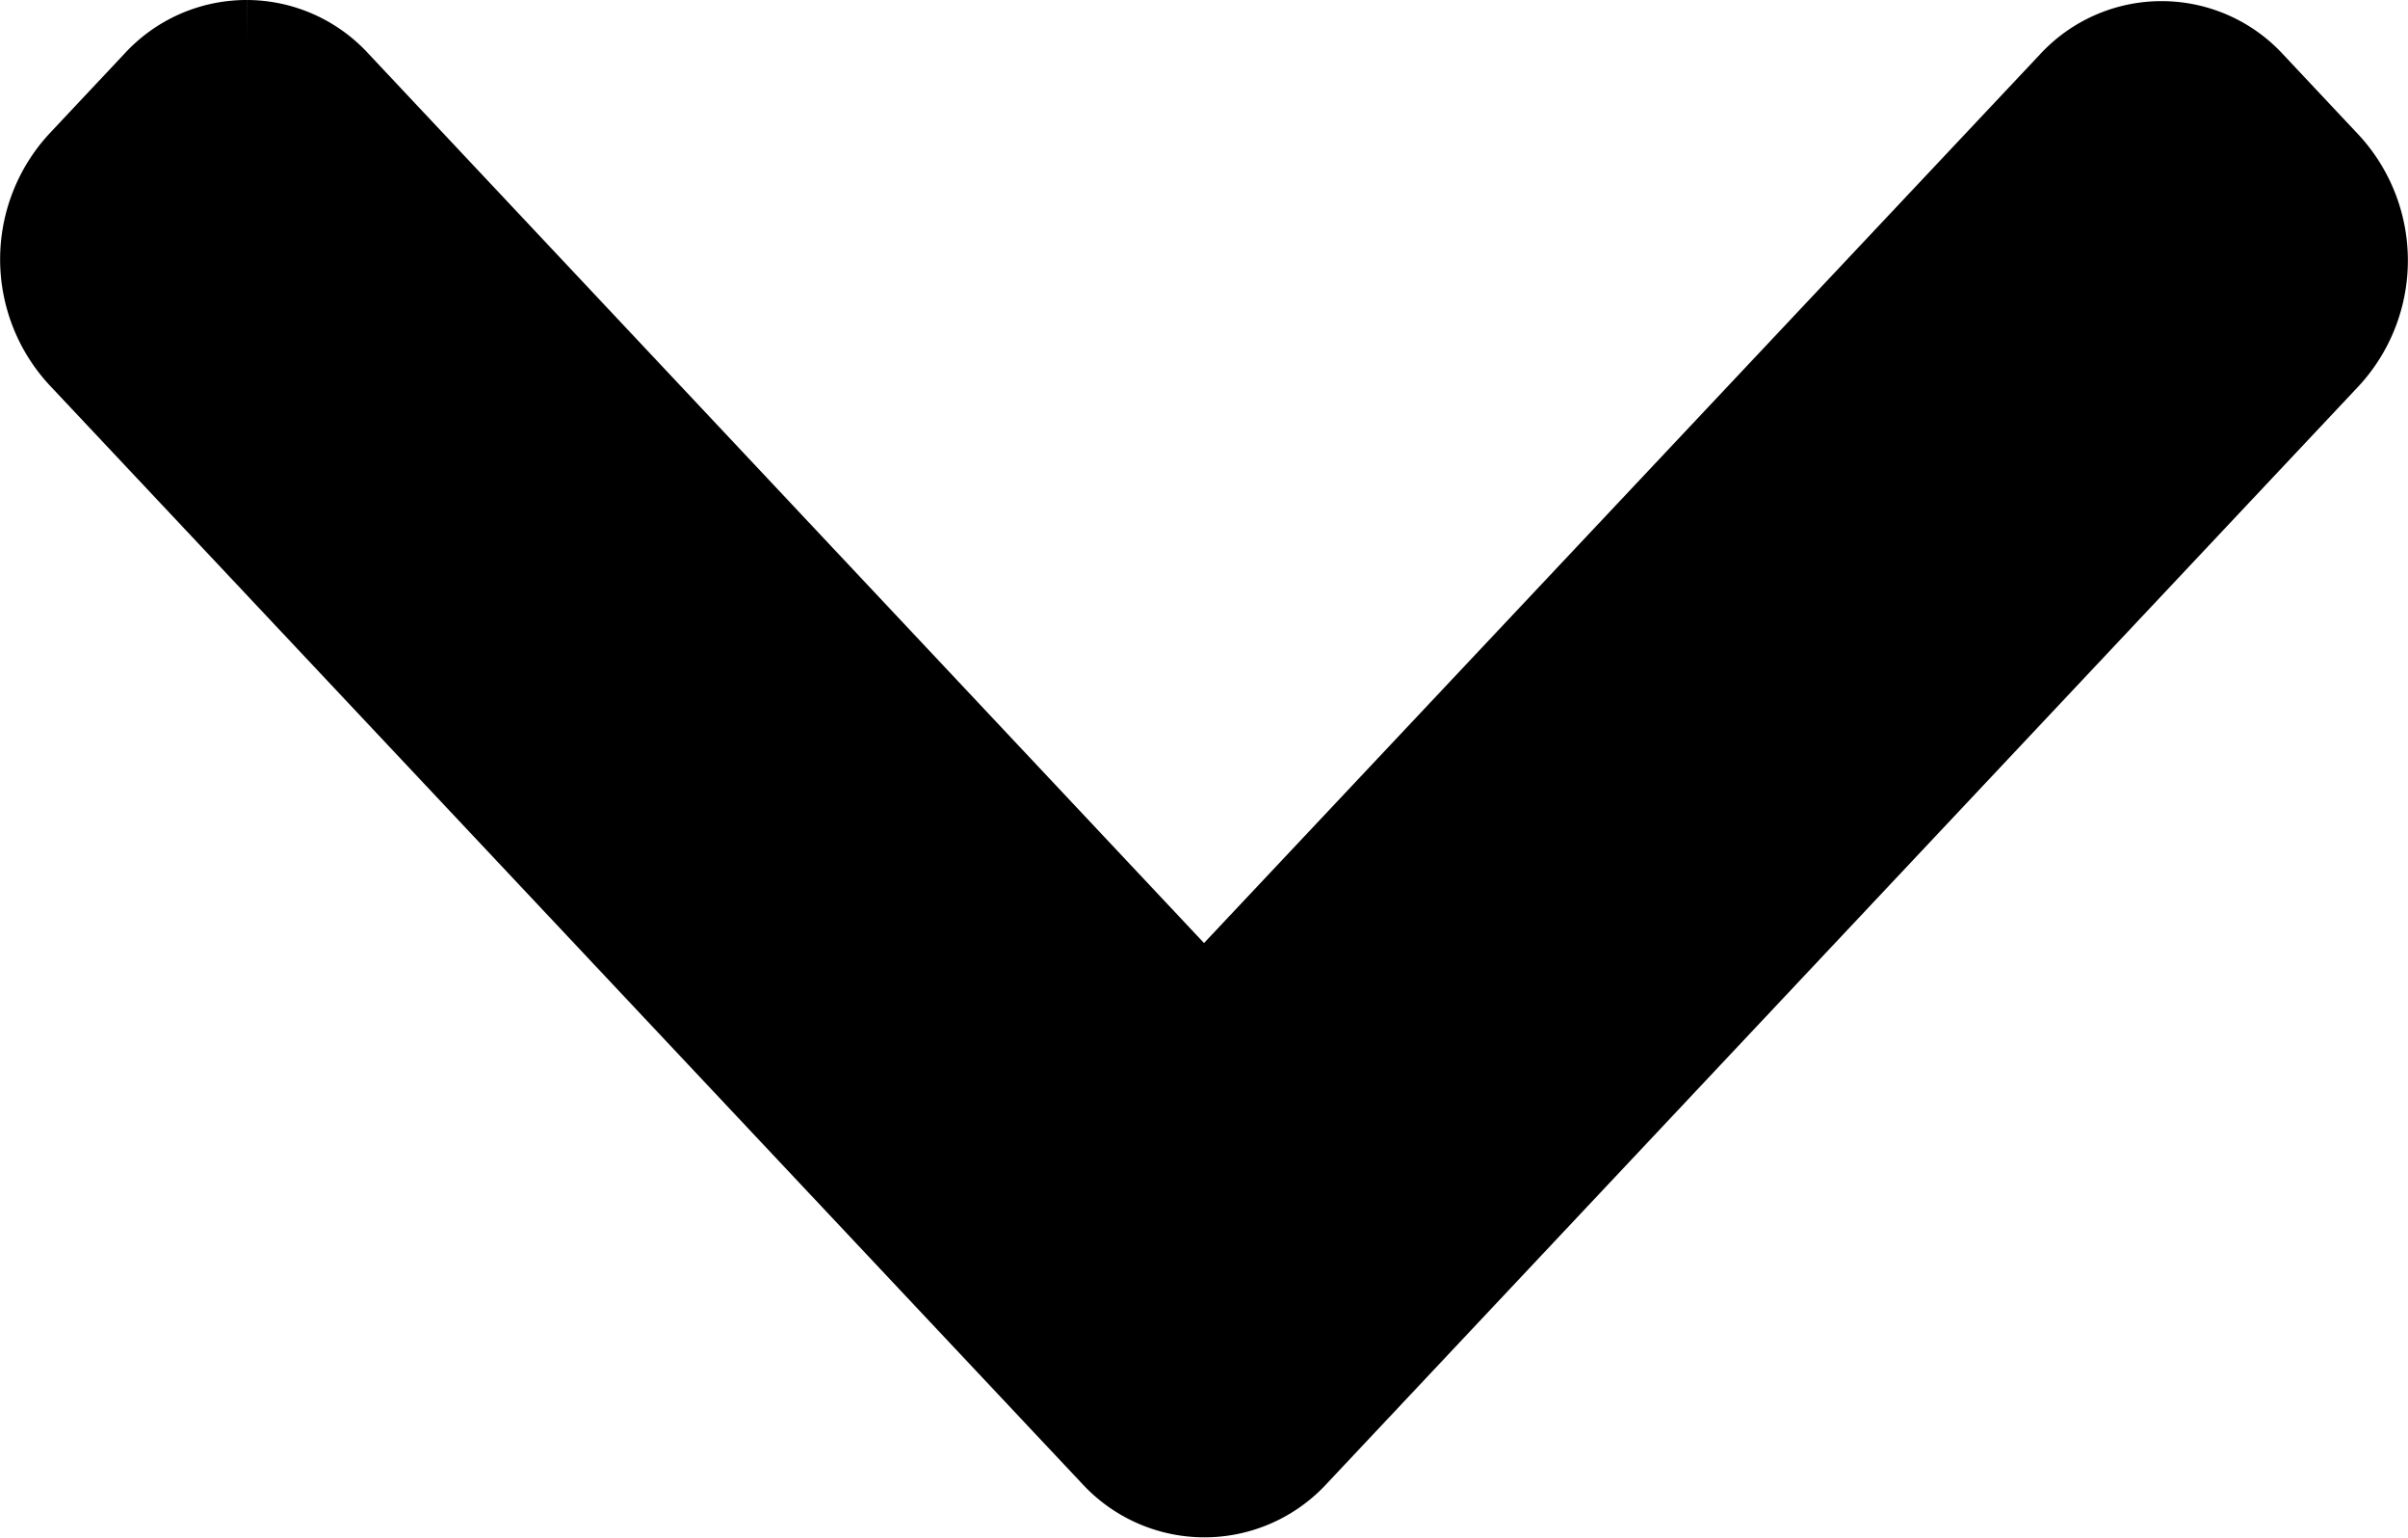
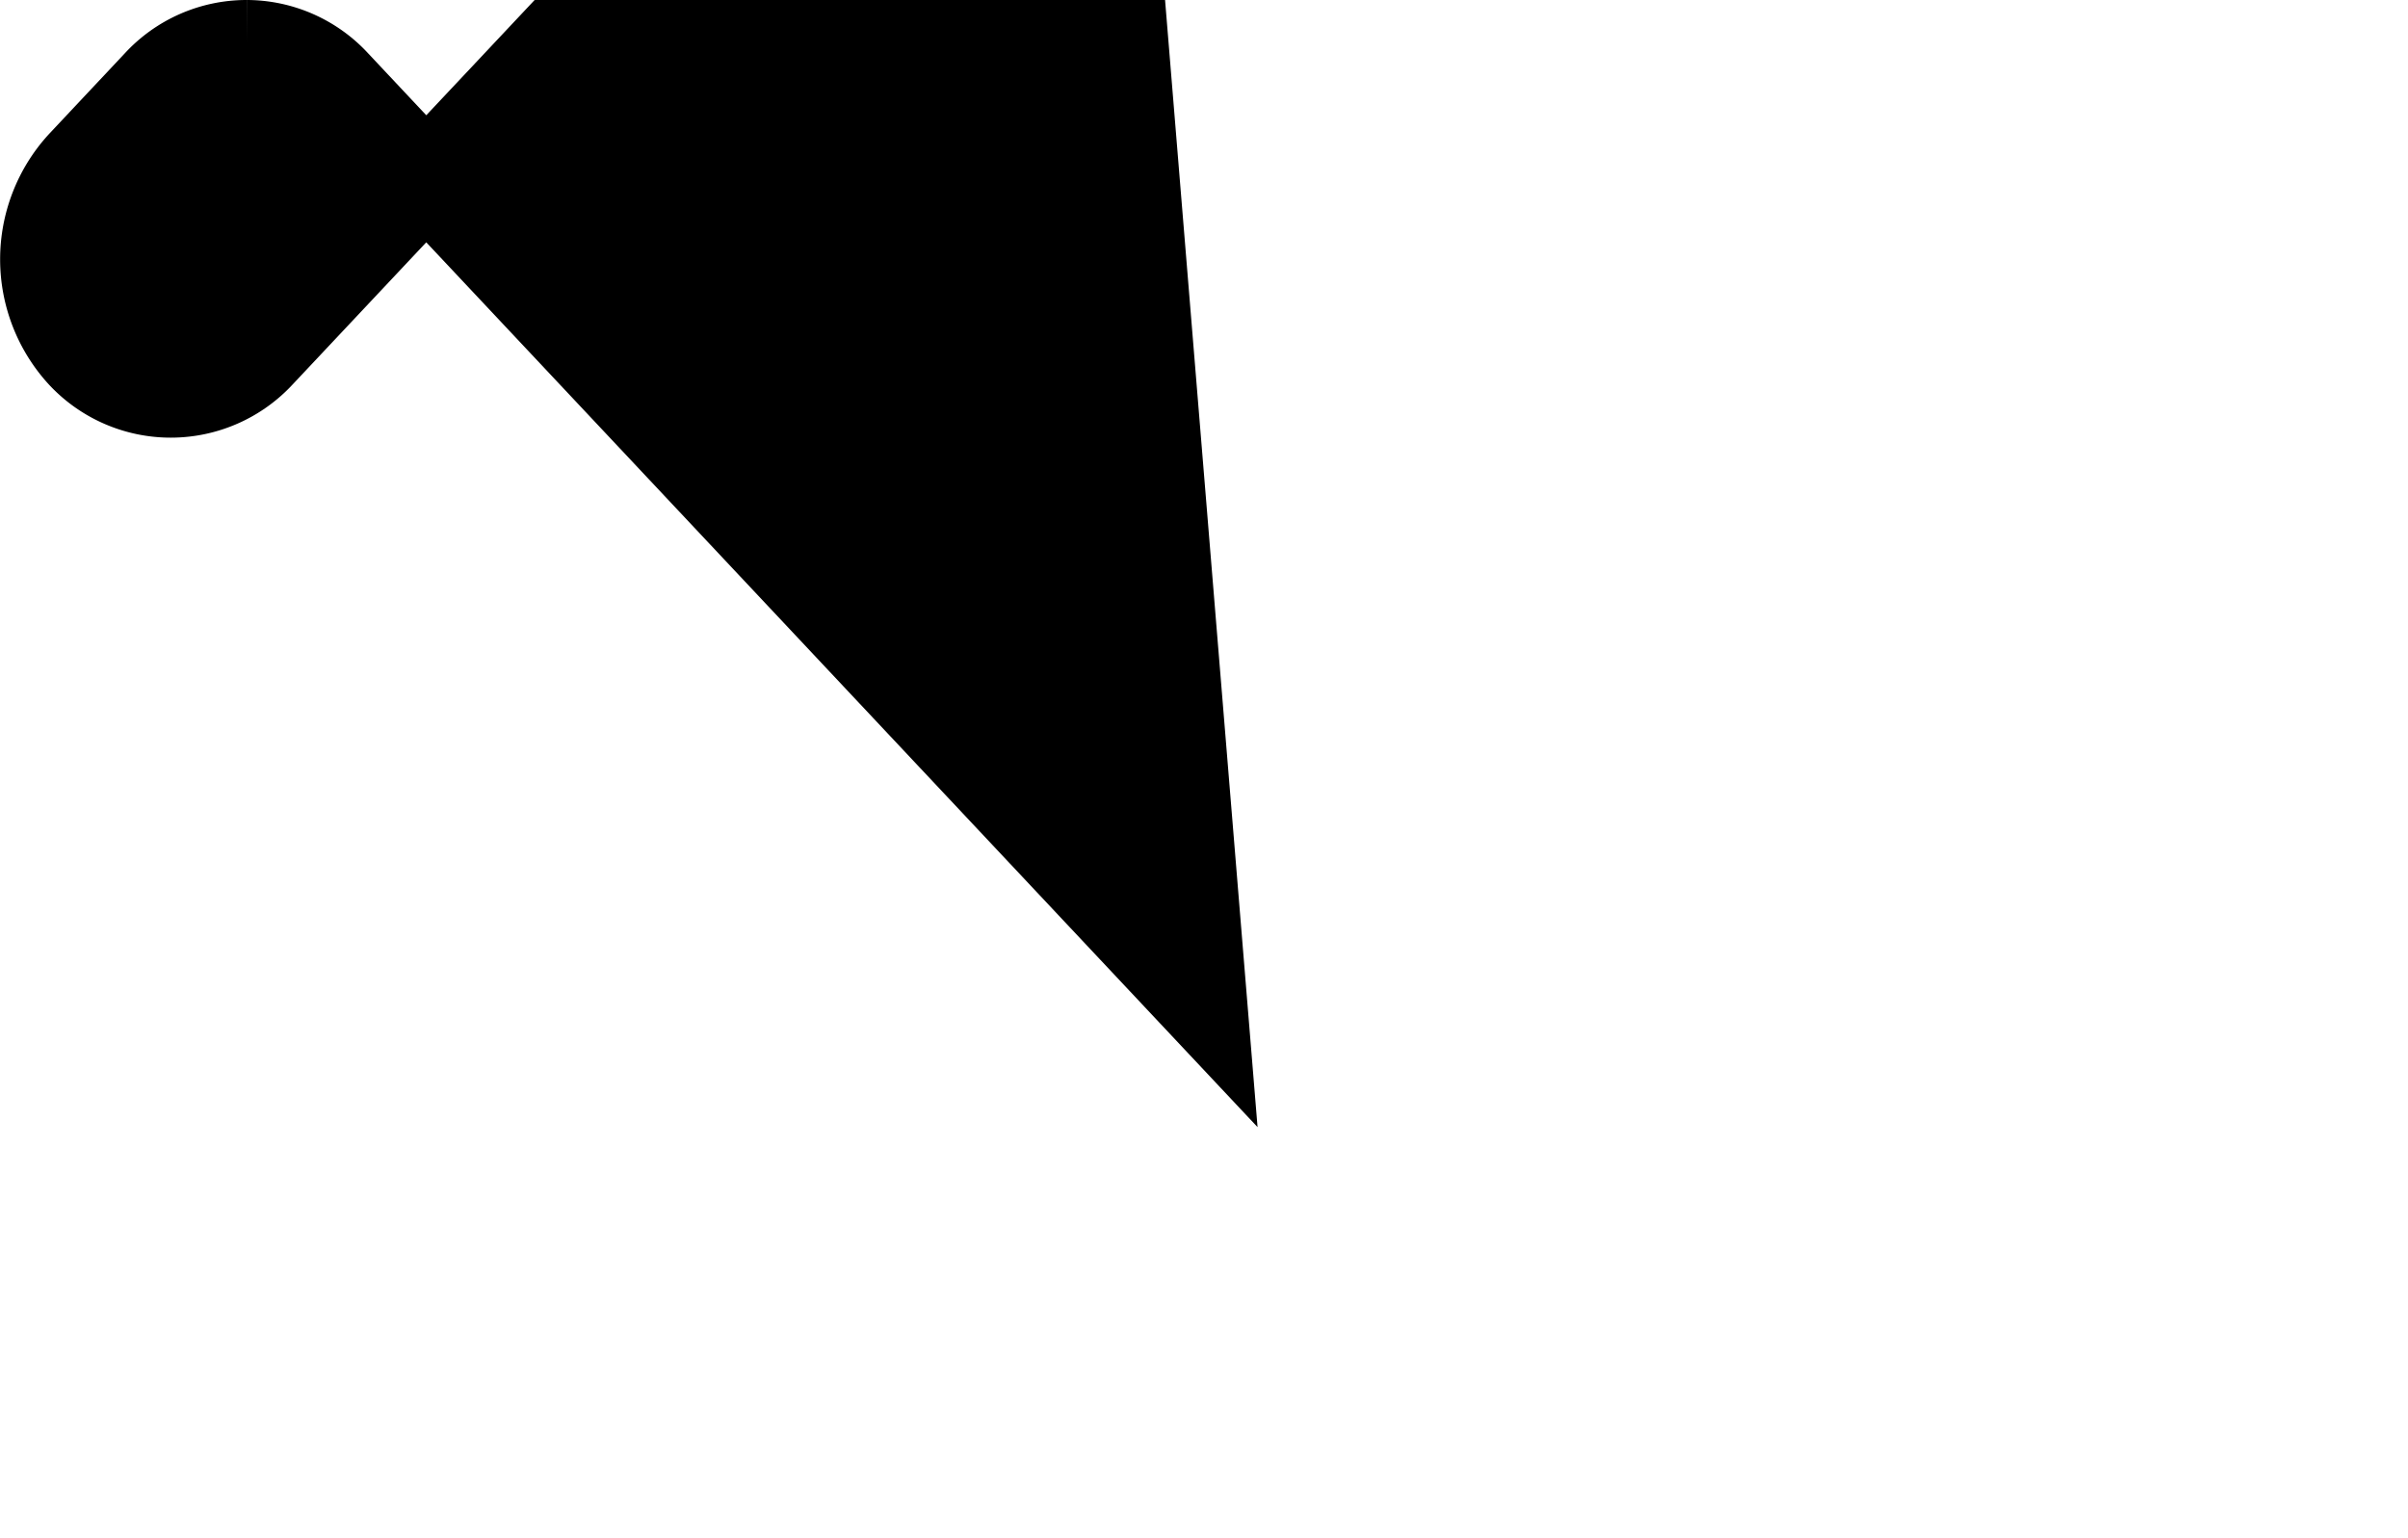
<svg xmlns="http://www.w3.org/2000/svg" width="8.3" height="5.301" viewBox="0 0 8.3 5.301">
-   <path id="Fill_1" data-name="Fill 1" d="M5,.7A.421.421,0,0,0,4.864.39L4.585.128a.488.488,0,0,0-.658,0L.136,3.691a.423.423,0,0,0,0,.621l3.787,3.56a.488.488,0,0,0,.658,0l.279-.262a.42.42,0,0,0,0-.619L1.68,4,4.864,1.009A.421.421,0,0,0,5,.7" transform="translate(0.15 5.15) rotate(-90)" fill="currentColor" stroke="currentColor" stroke-miterlimit="10" stroke-width="0.3" />
+   <path id="Fill_1" data-name="Fill 1" d="M5,.7A.421.421,0,0,0,4.864.39L4.585.128a.488.488,0,0,0-.658,0a.423.423,0,0,0,0,.621l3.787,3.56a.488.488,0,0,0,.658,0l.279-.262a.42.42,0,0,0,0-.619L1.68,4,4.864,1.009A.421.421,0,0,0,5,.7" transform="translate(0.15 5.15) rotate(-90)" fill="currentColor" stroke="currentColor" stroke-miterlimit="10" stroke-width="0.3" />
</svg>